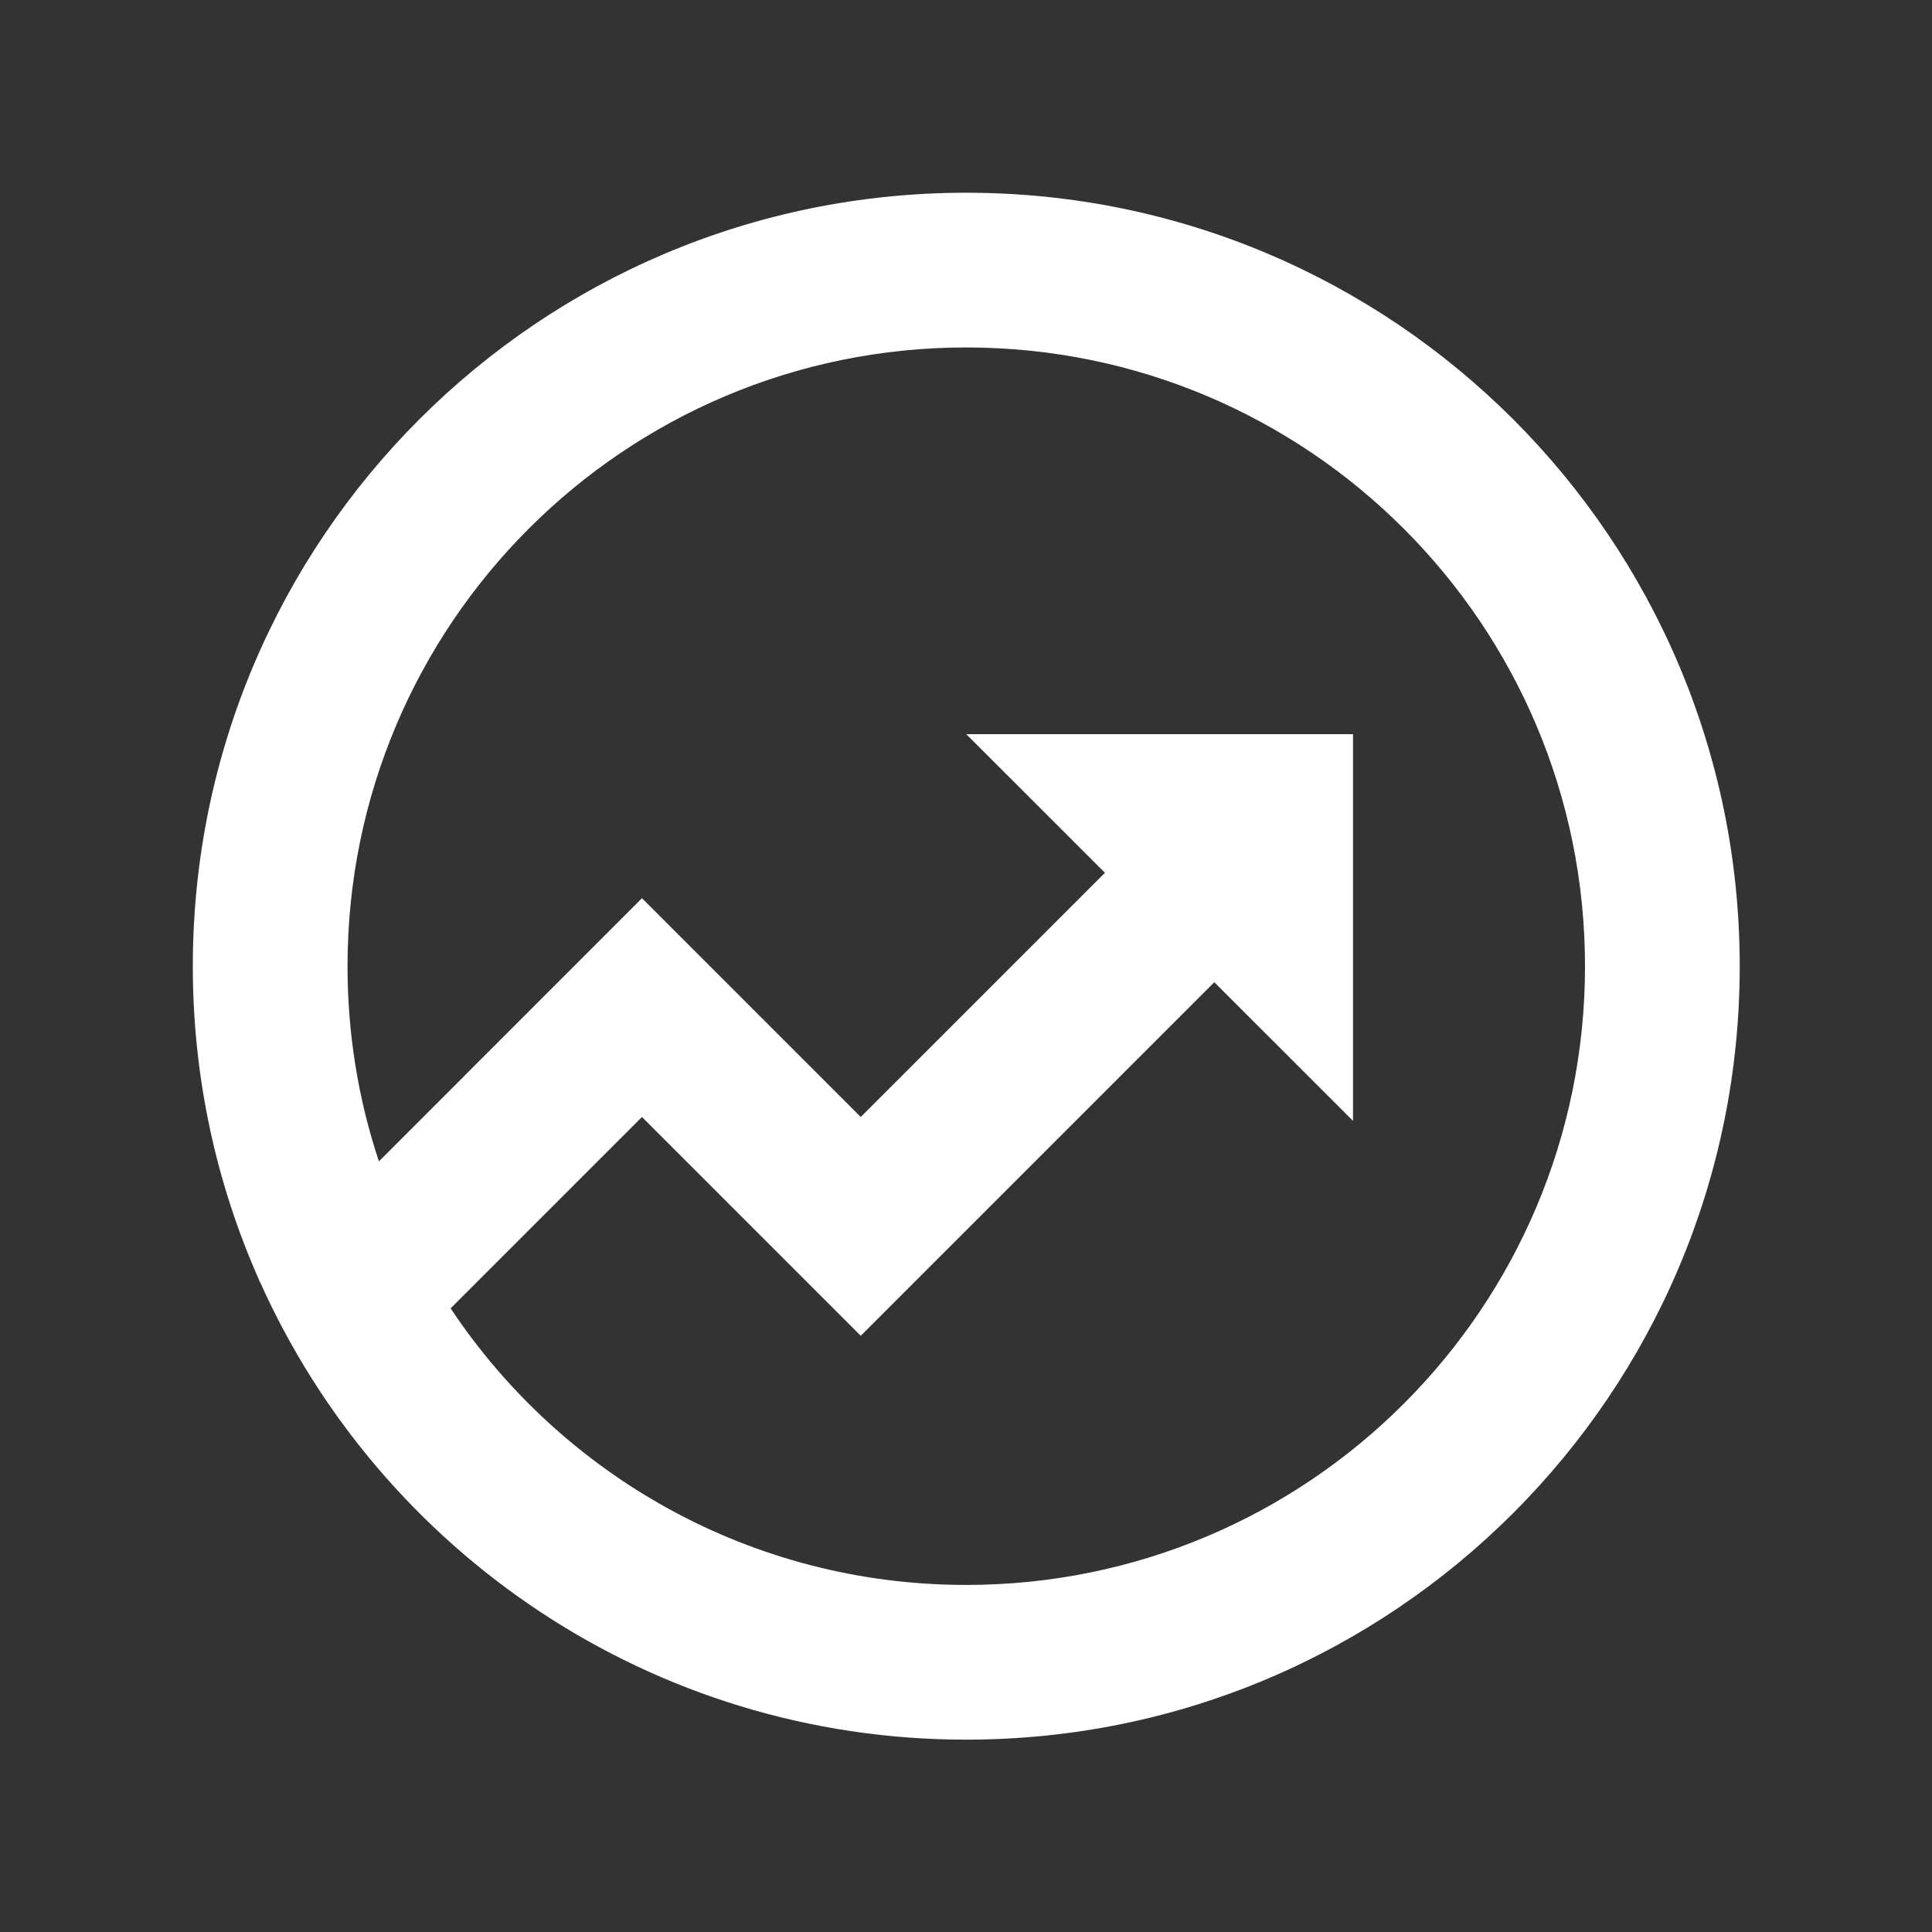
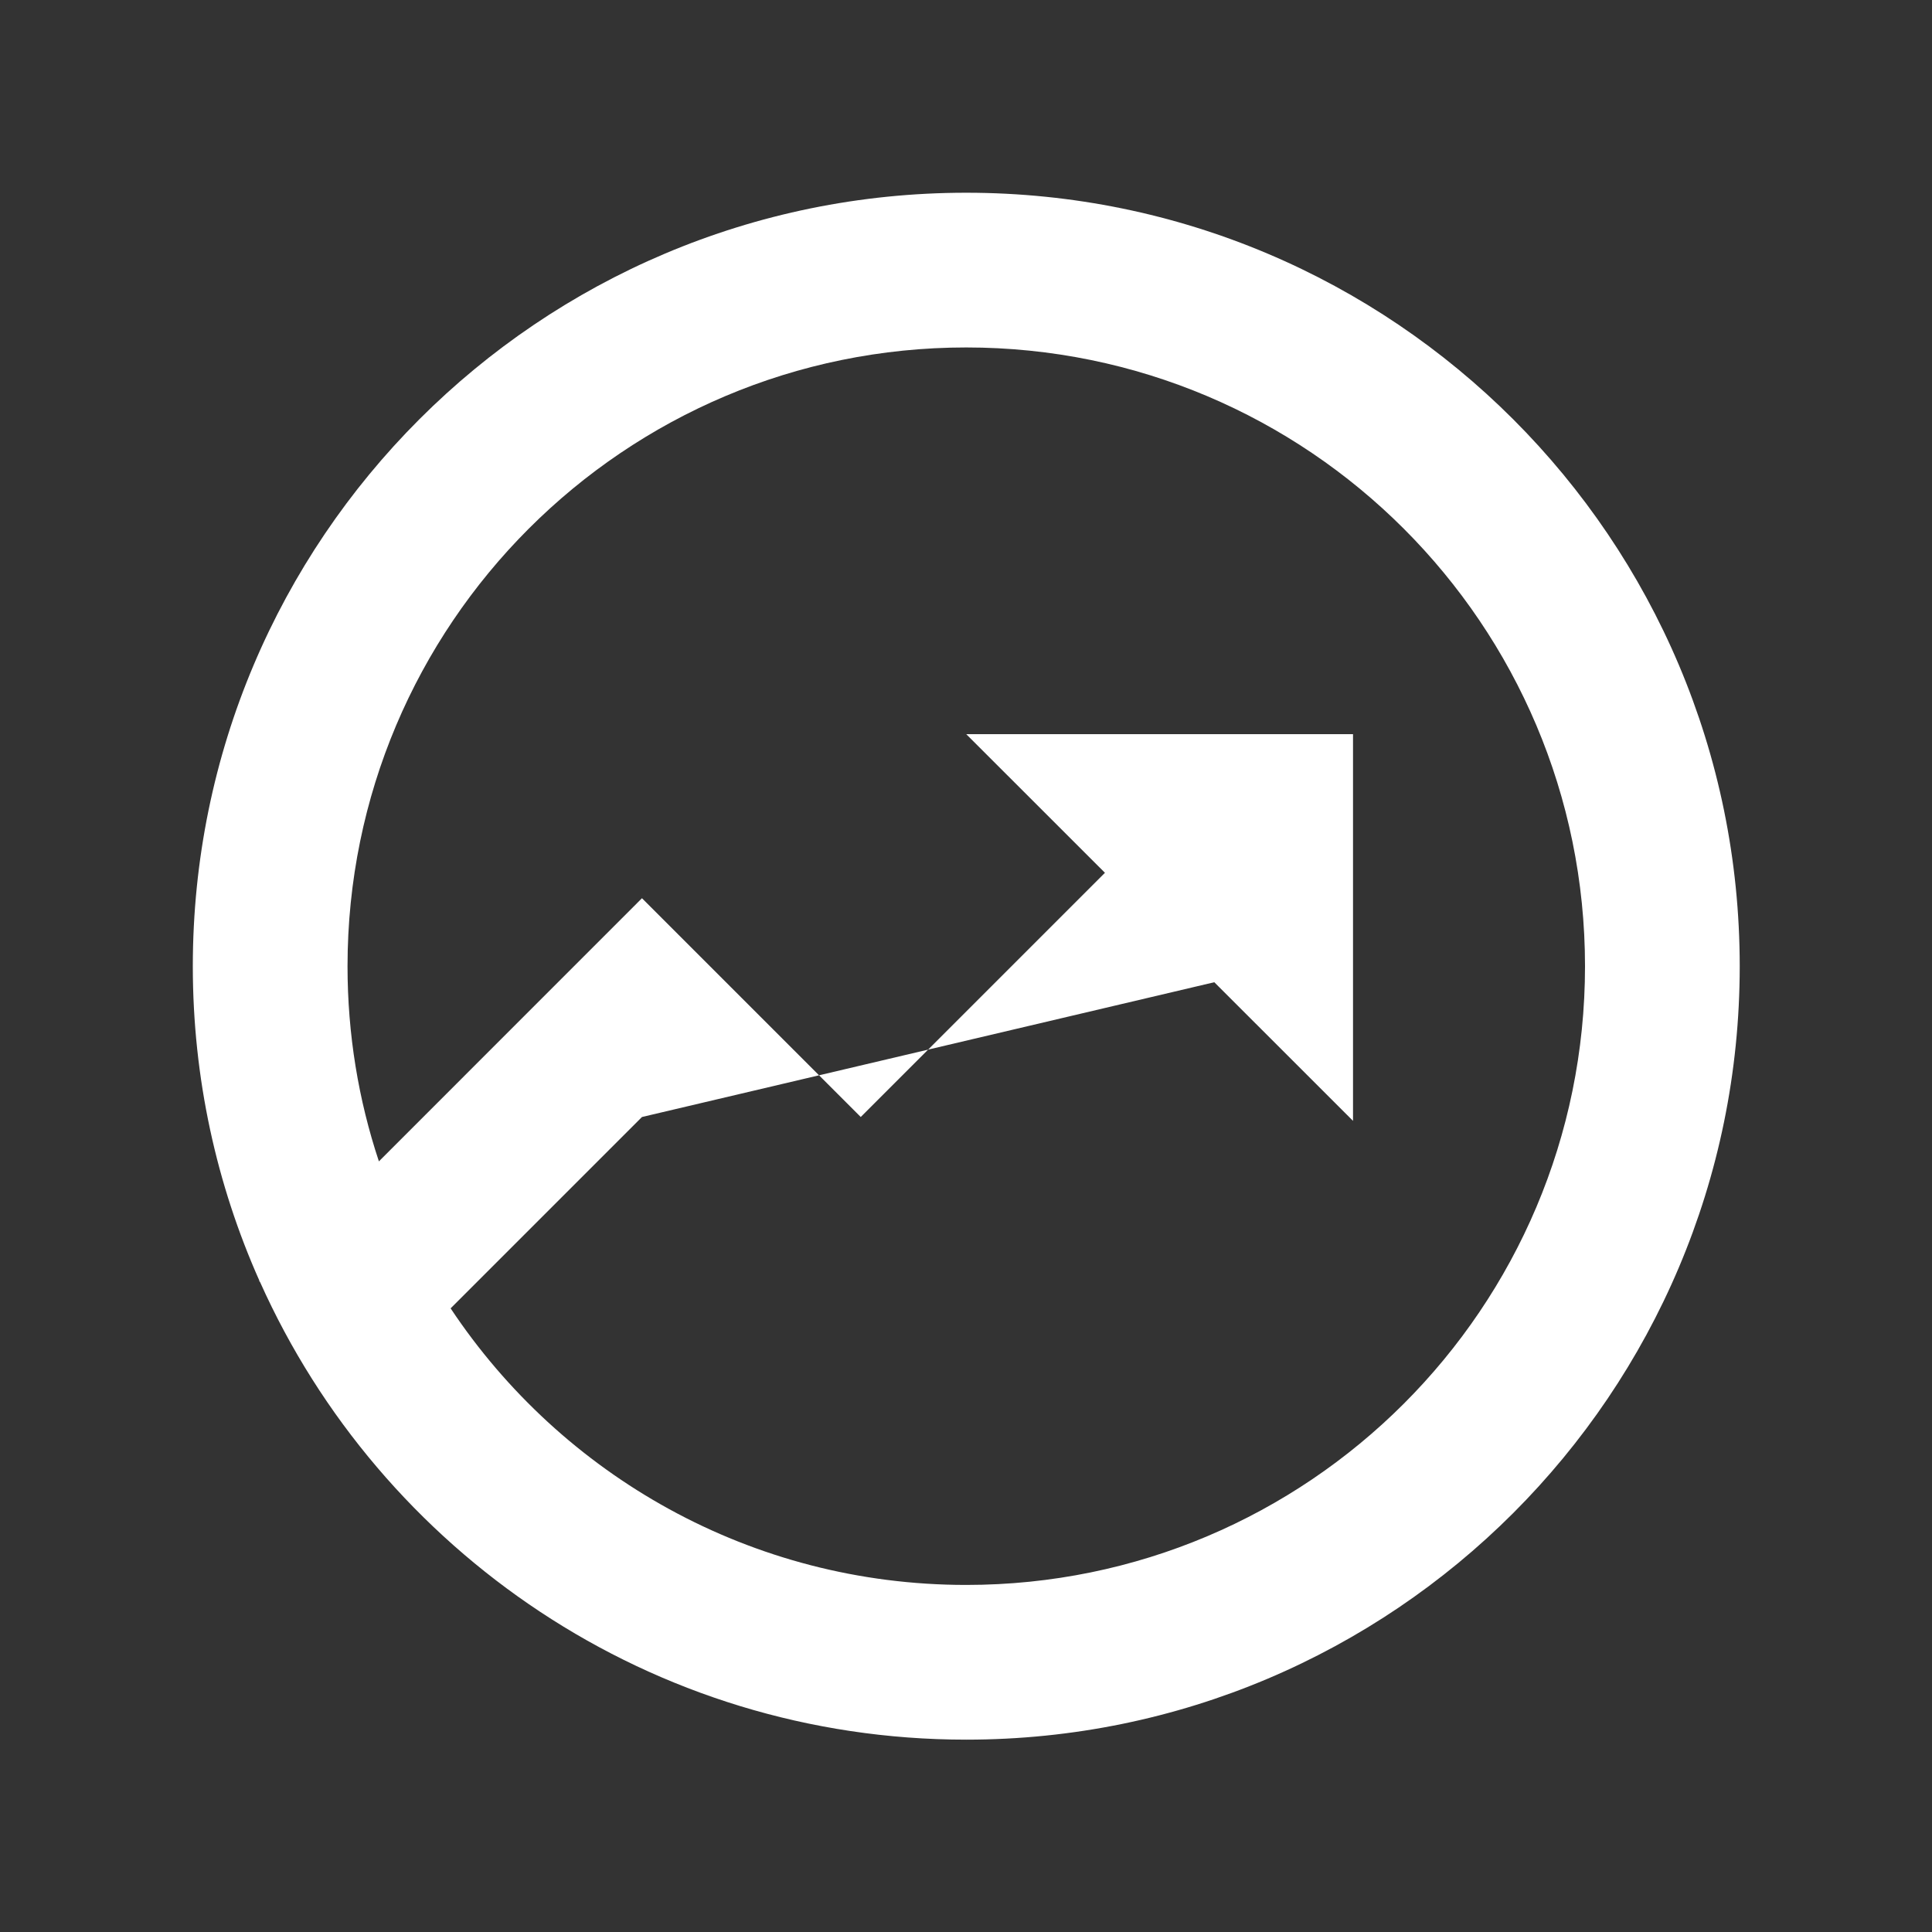
<svg xmlns="http://www.w3.org/2000/svg" width="25" height="25" viewBox="0 0 25 25" fill="none">
  <rect x="0" y="0" width="25" height="25" fill="#333333" stroke="none" />
-   <path d="M4.903 15.028L8.307 11.623L11.138 14.454L14.298 11.294L12.503 9.5H17.508V14.504L15.713 12.71L11.138 17.285L8.307 14.454L5.831 16.93C7.266 19.088 9.718 20.509 12.503 20.509C16.925 20.509 20.51 16.925 20.51 12.503C20.51 8.081 16.925 4.496 12.503 4.496C8.081 4.496 4.497 8.081 4.497 12.503C4.497 13.385 4.639 14.234 4.903 15.028ZM3.364 16.587L3.353 16.577L3.357 16.573C2.803 15.33 2.495 13.952 2.495 12.503C2.495 6.975 6.976 2.494 12.503 2.494C18.031 2.494 22.512 6.975 22.512 12.503C22.512 18.03 18.031 22.511 12.503 22.511C8.431 22.511 4.926 20.079 3.364 16.587Z" fill="white" />
+   <path d="M4.903 15.028L8.307 11.623L11.138 14.454L14.298 11.294L12.503 9.5H17.508V14.504L15.713 12.71L8.307 14.454L5.831 16.93C7.266 19.088 9.718 20.509 12.503 20.509C16.925 20.509 20.51 16.925 20.51 12.503C20.51 8.081 16.925 4.496 12.503 4.496C8.081 4.496 4.497 8.081 4.497 12.503C4.497 13.385 4.639 14.234 4.903 15.028ZM3.364 16.587L3.353 16.577L3.357 16.573C2.803 15.33 2.495 13.952 2.495 12.503C2.495 6.975 6.976 2.494 12.503 2.494C18.031 2.494 22.512 6.975 22.512 12.503C22.512 18.03 18.031 22.511 12.503 22.511C8.431 22.511 4.926 20.079 3.364 16.587Z" fill="white" />
</svg>